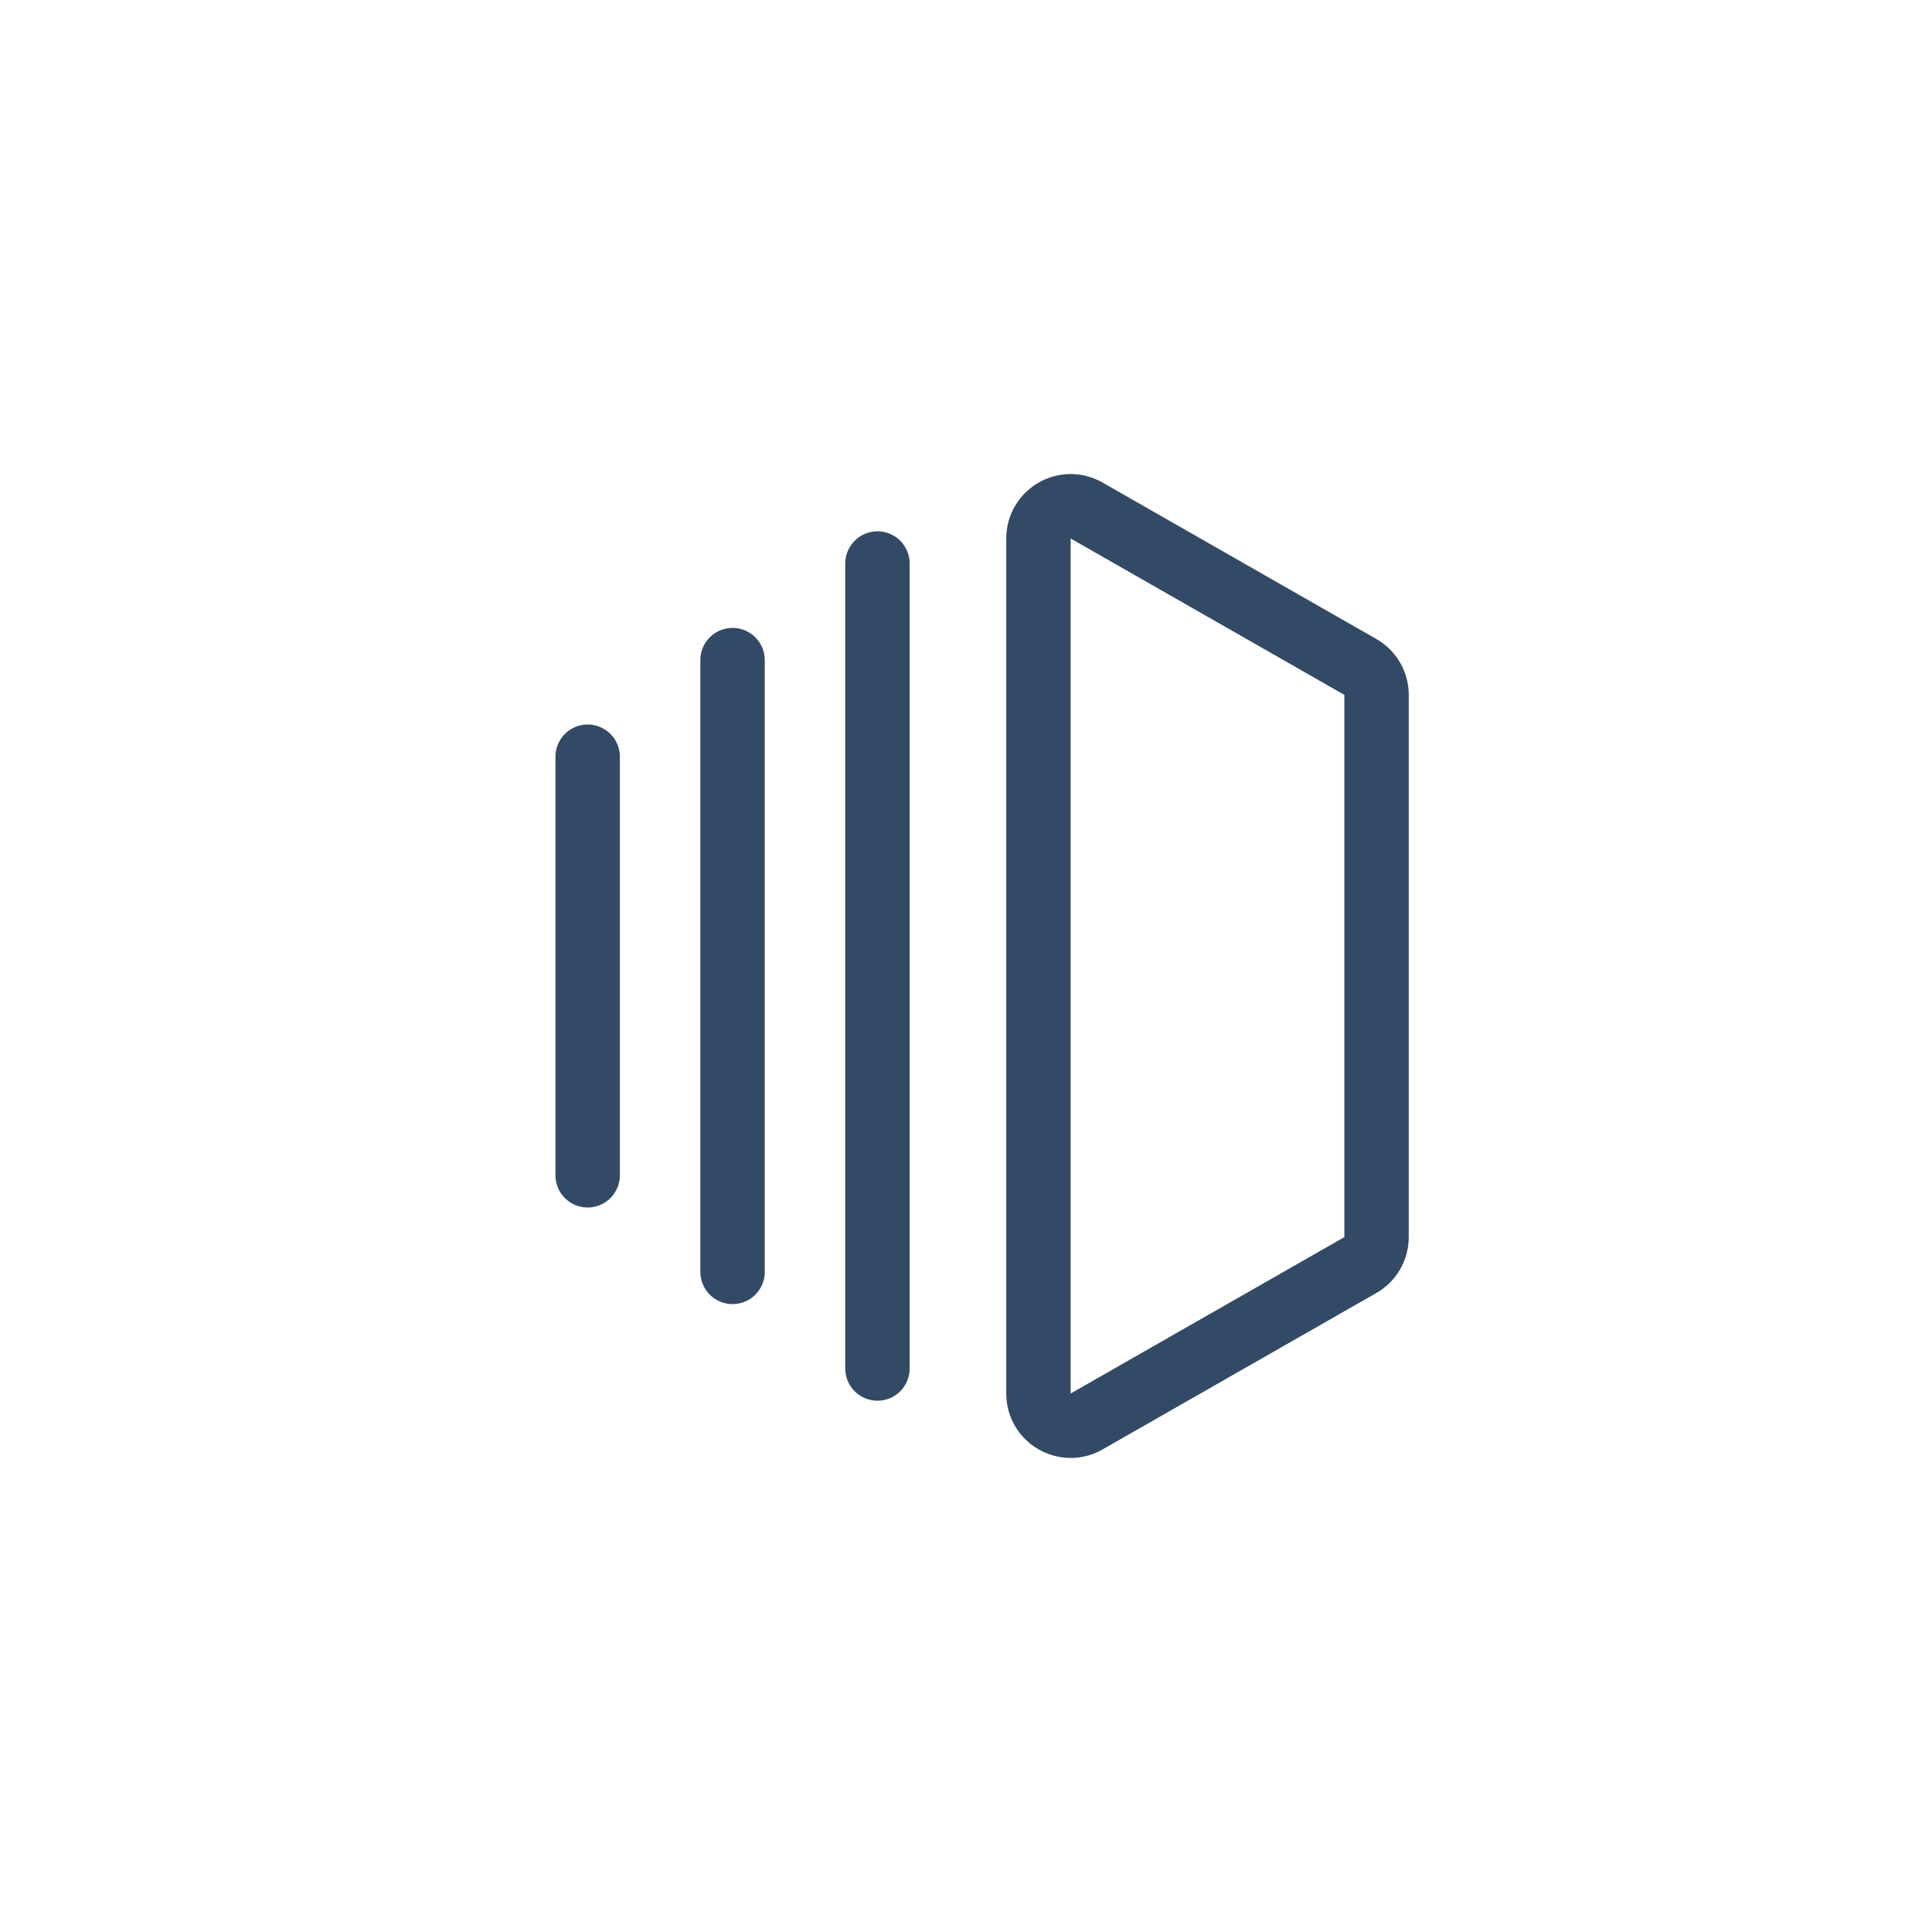
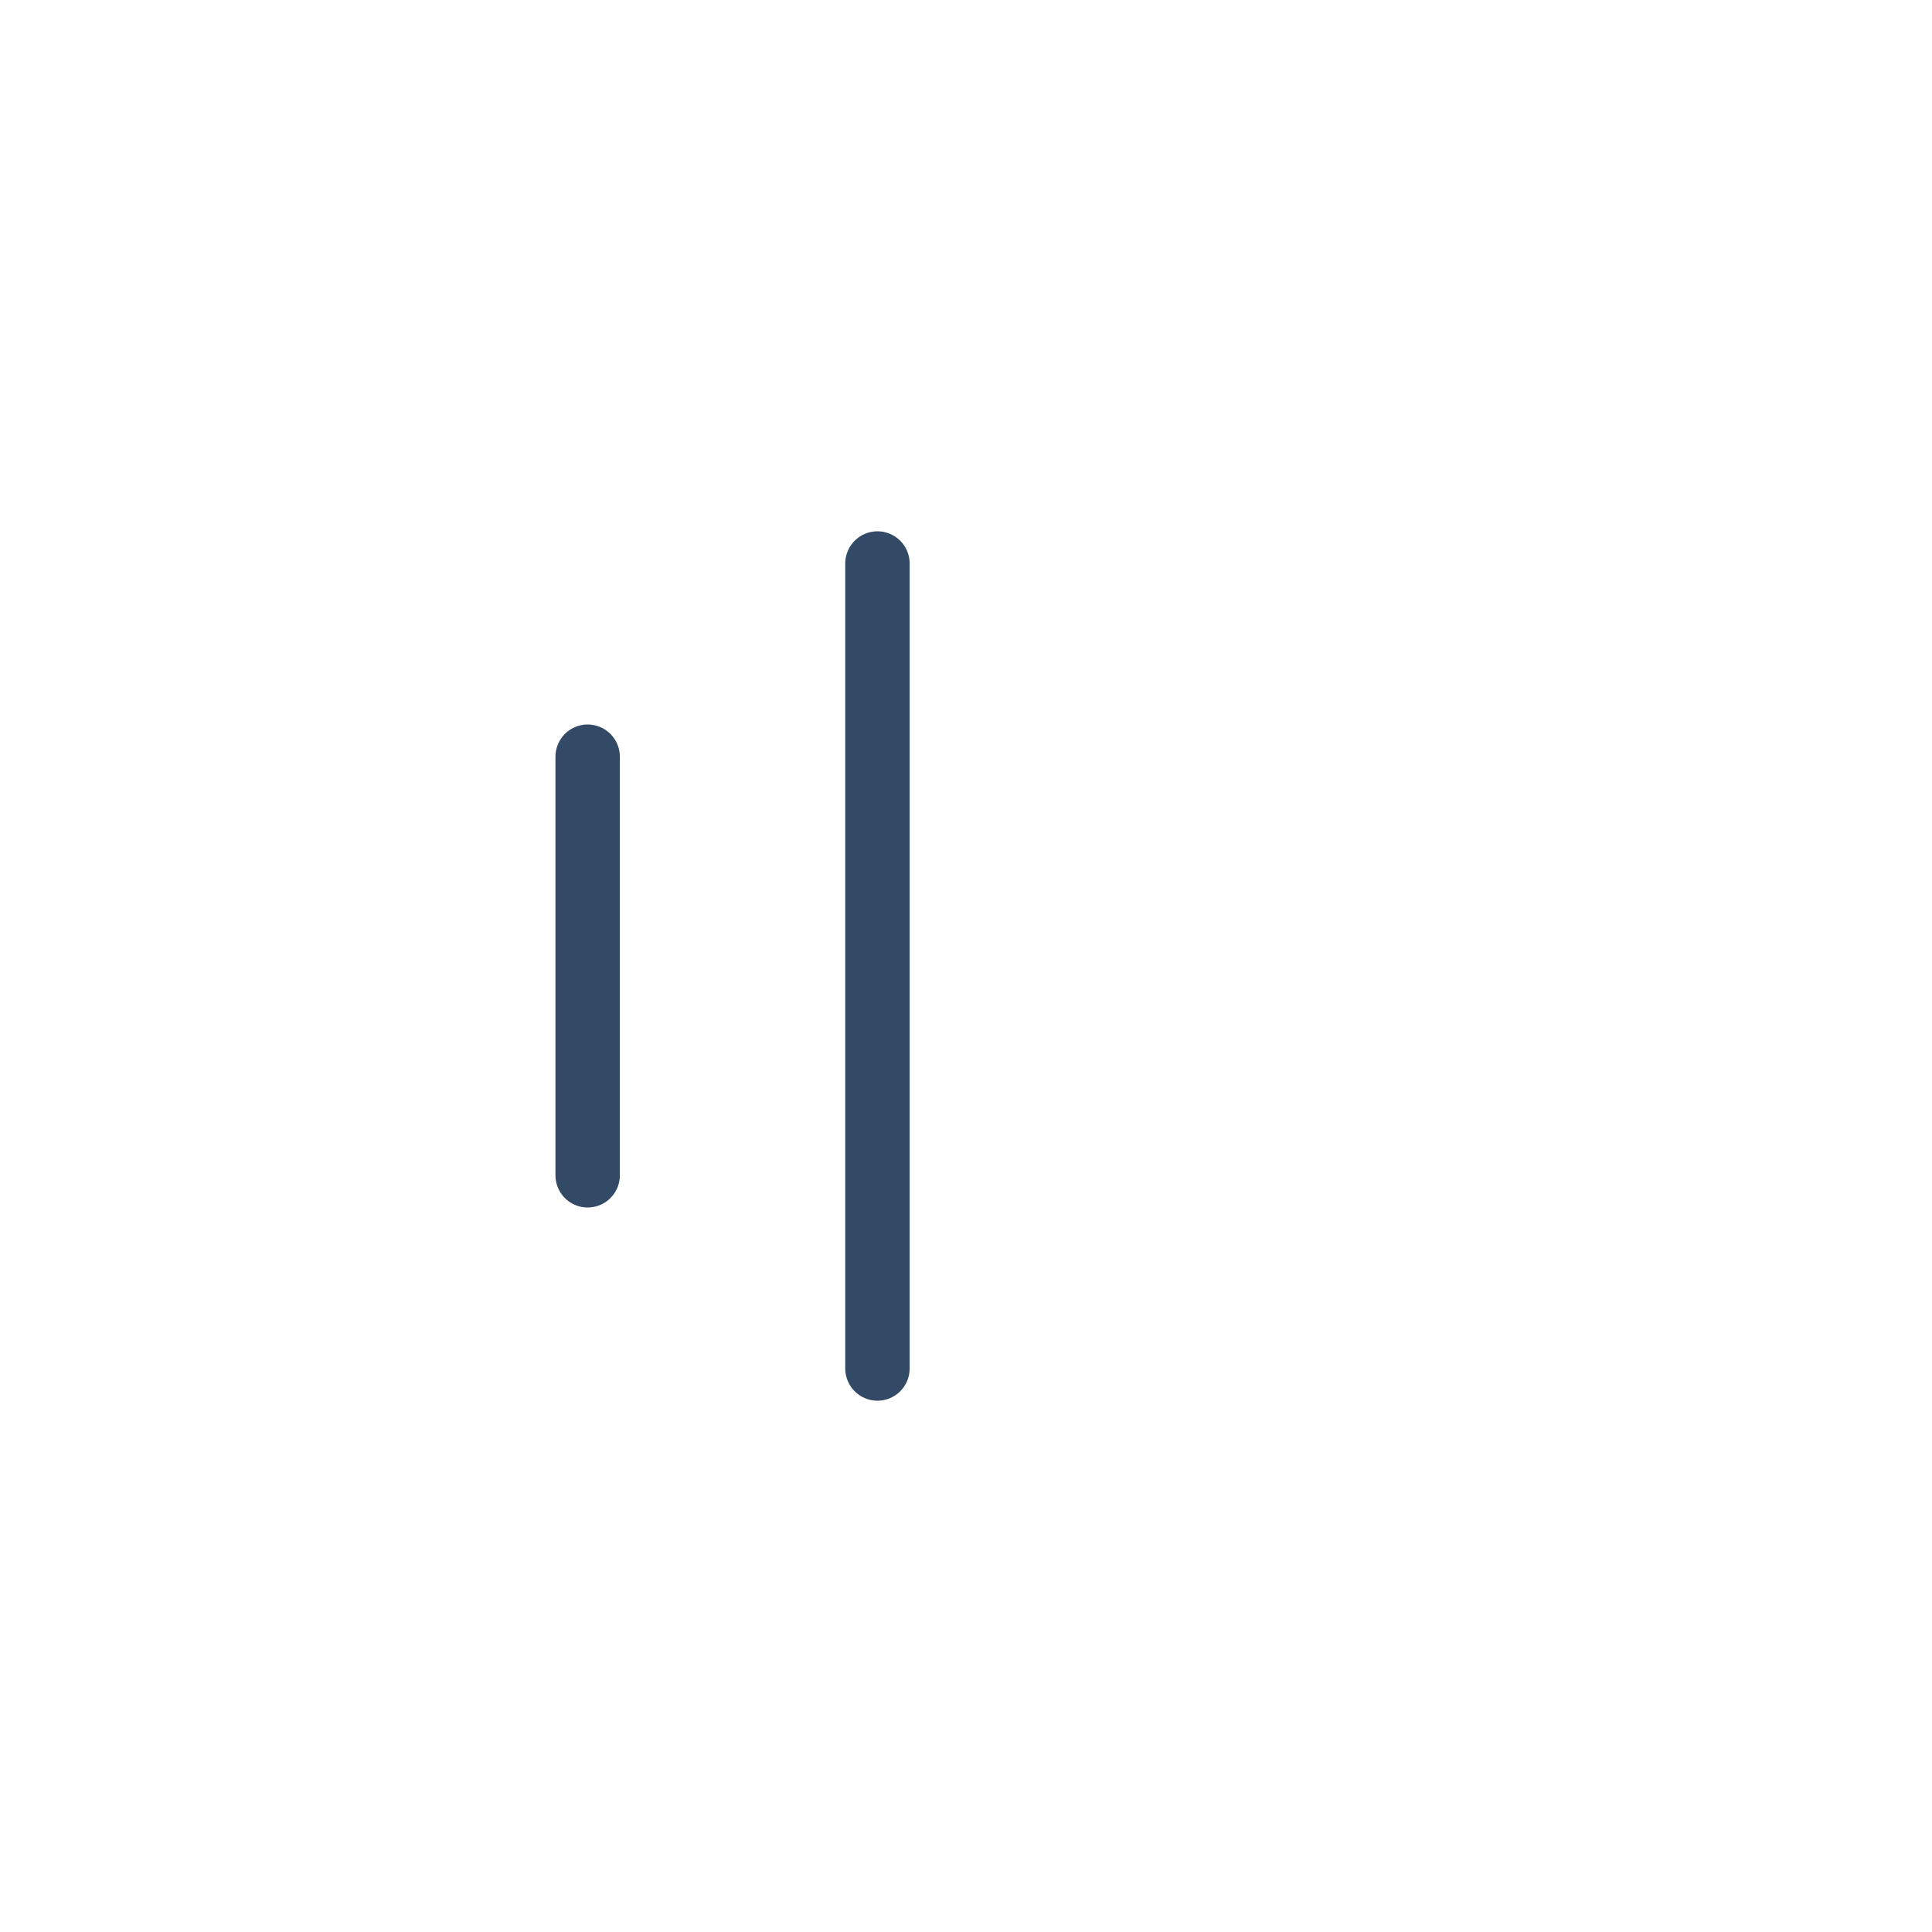
<svg xmlns="http://www.w3.org/2000/svg" width="60" height="60" viewBox="0 0 60 60" fill="none">
-   <path d="M32.25 16.723C32.25 15.955 33.08 15.474 33.746 15.855L42.246 20.712C42.558 20.89 42.75 21.221 42.75 21.58V38.42C42.75 38.779 42.558 39.11 42.246 39.288L33.746 44.145C33.08 44.526 32.25 44.045 32.25 43.277V16.723Z" stroke="#334A66" stroke-width="2" />
  <line x1="27.25" y1="17.5" x2="27.25" y2="42.5" stroke="#334A66" stroke-width="2" stroke-linecap="round" />
-   <line x1="22.75" y1="20.5" x2="22.75" y2="39.5" stroke="#334A66" stroke-width="2" stroke-linecap="round" />
  <line x1="18.25" y1="23.5" x2="18.25" y2="36.5" stroke="#334A66" stroke-width="2" stroke-linecap="round" />
</svg>